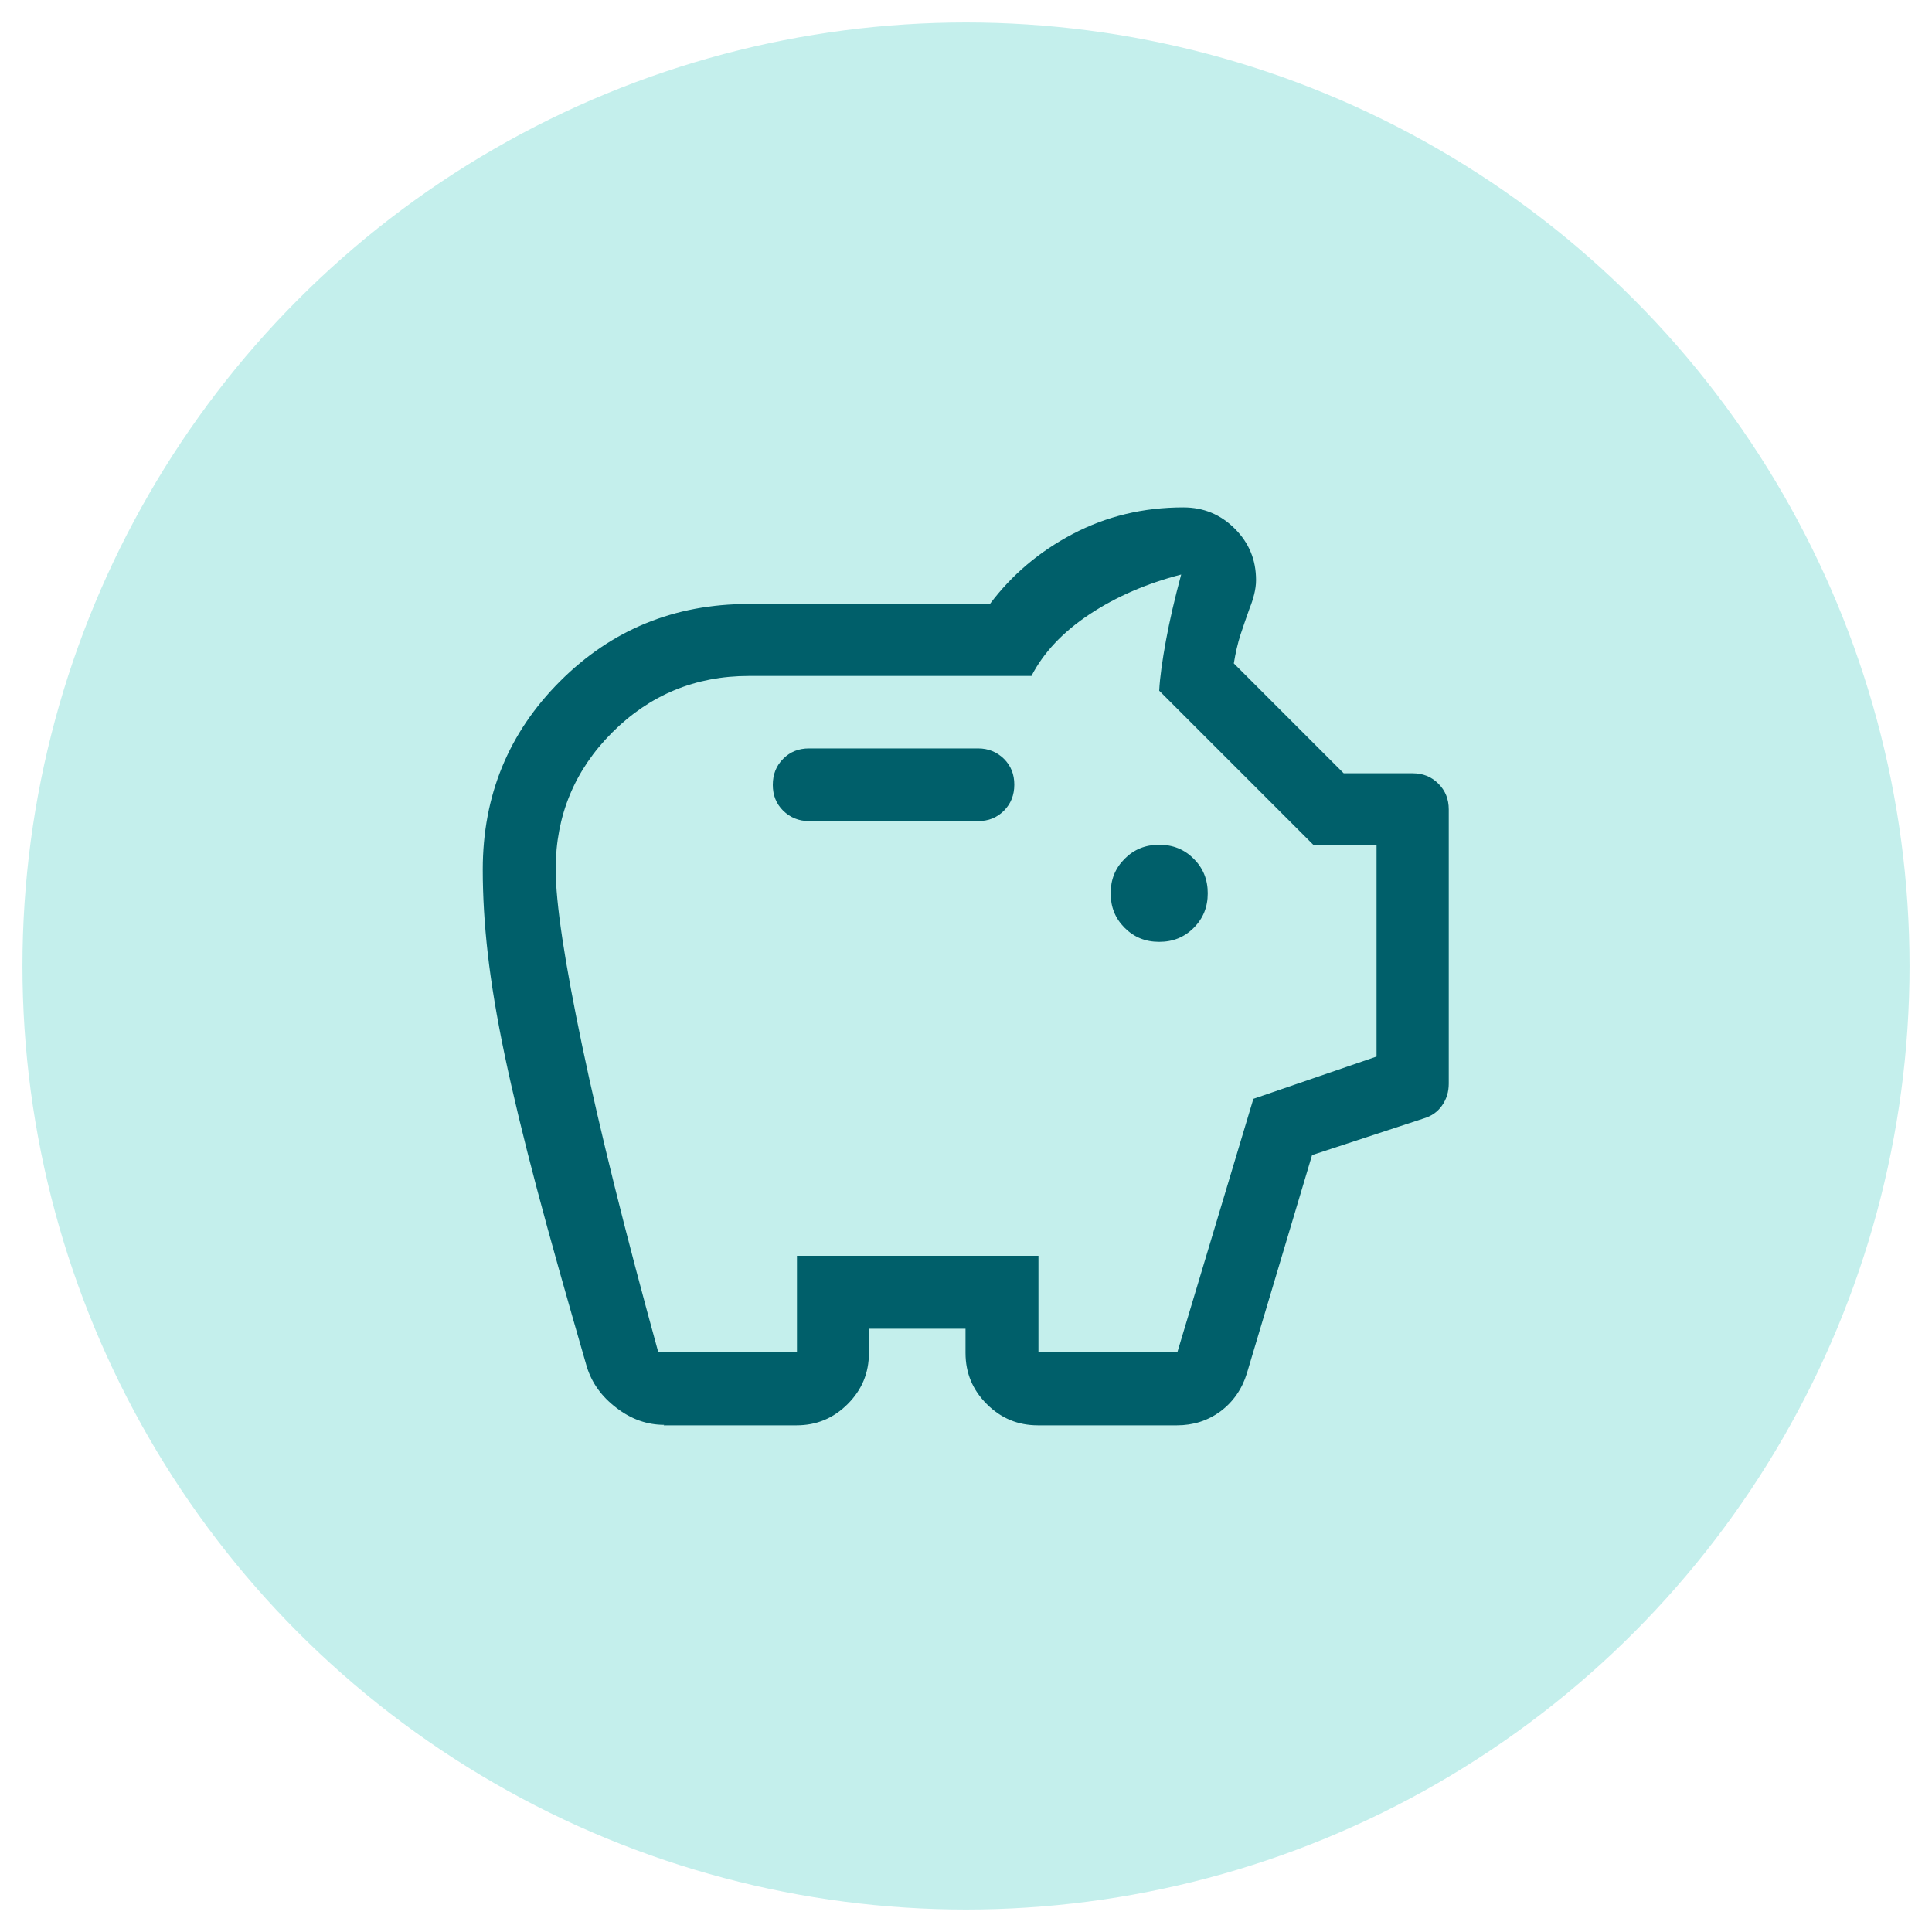
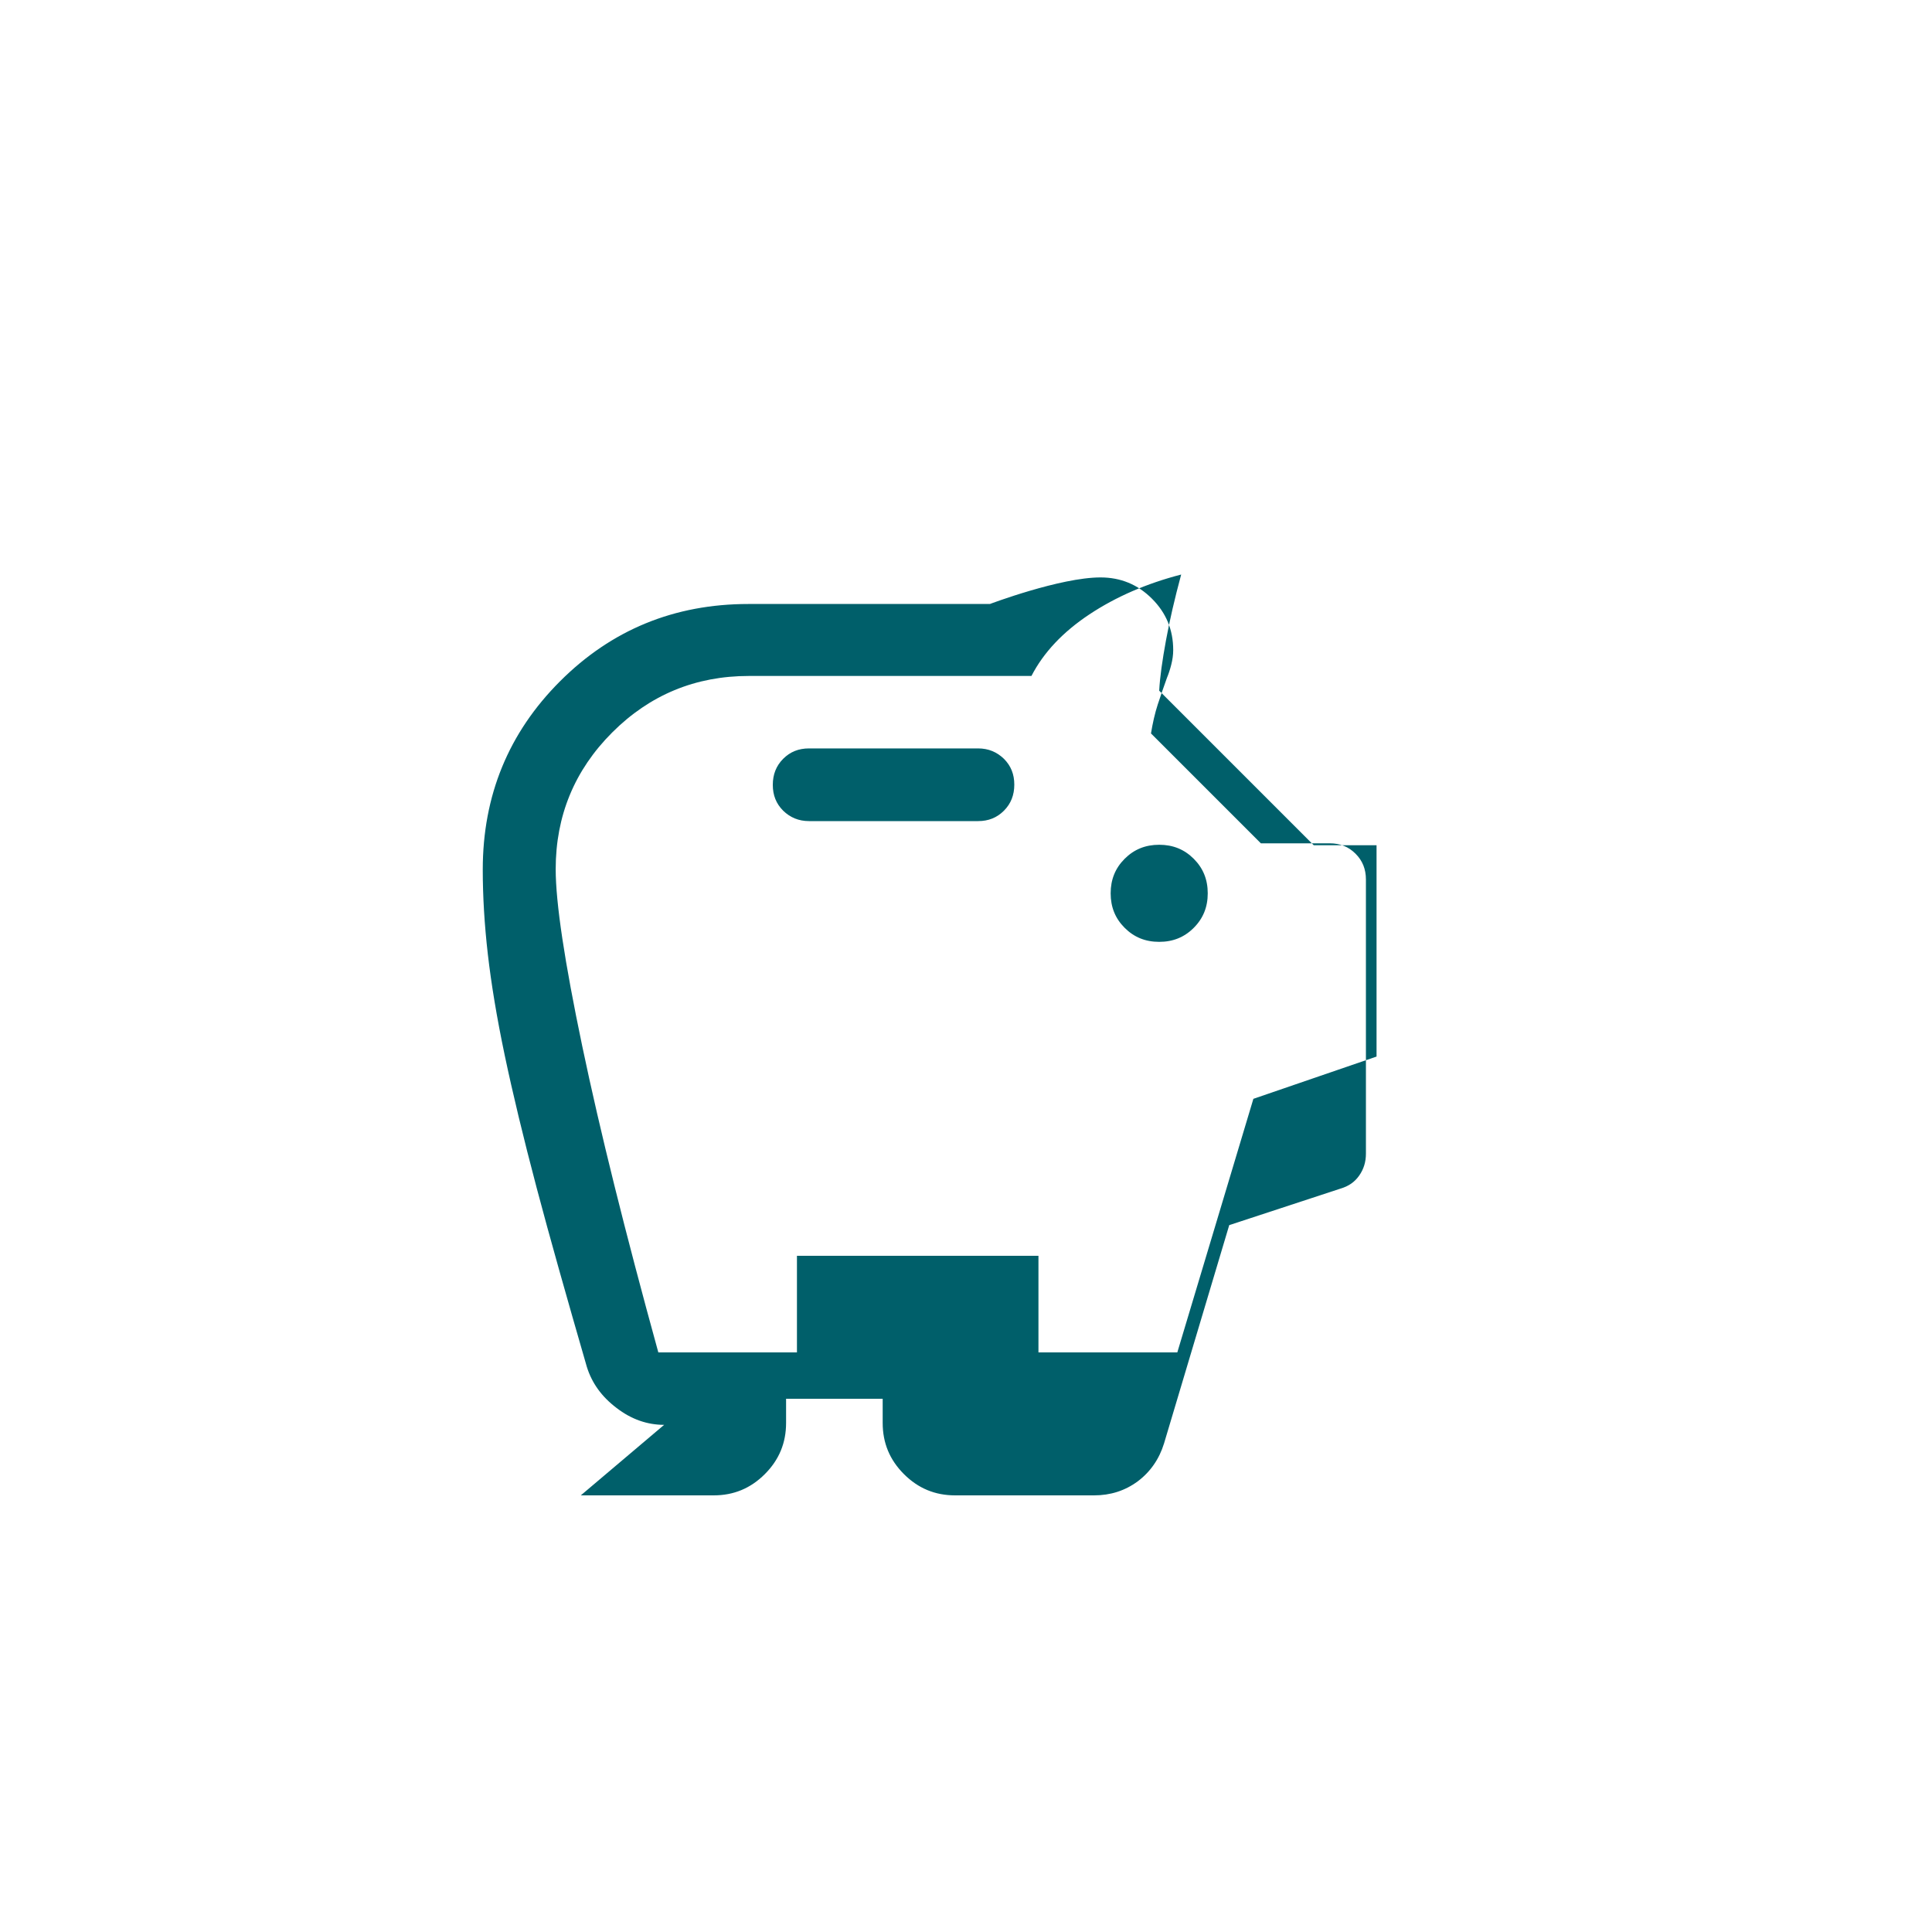
<svg xmlns="http://www.w3.org/2000/svg" id="Ebene_1" viewBox="0 0 80 80">
  <defs>
    <style>
      .cls-1 {
        fill: #c4efec;
      }

      .cls-2 {
        fill: #005f6a;
      }
    </style>
  </defs>
-   <circle class="cls-1" cx="40" cy="40" r="39.07" />
-   <path class="cls-2" d="M27.5,59c-.7,0-1.36-.23-1.97-.7-.62-.47-1.02-1.03-1.23-1.7-.83-2.87-1.53-5.34-2.08-7.42-.55-2.08-.99-3.91-1.32-5.48-.33-1.57-.56-2.97-.7-4.19-.14-1.22-.21-2.39-.21-3.5,0-3.07,1.07-5.67,3.2-7.8,2.13-2.13,4.73-3.2,7.8-3.2h10c.9-1.2,2.04-2.17,3.43-2.9s2.91-1.1,4.58-1.1c.83,0,1.54.29,2.13.88s.88,1.29.88,2.13c0,.2-.03.4-.08.6s-.11.38-.18.55c-.13.37-.26.73-.38,1.1s-.21.77-.28,1.2l4.55,4.55h2.85c.43,0,.78.14,1.07.43.29.29.43.64.43,1.07v11.35c0,.34-.09.64-.28.91s-.44.44-.78.54l-4.6,1.51-2.7,9.04c-.2.65-.57,1.18-1.09,1.57-.53.39-1.13.58-1.81.58h-5.75c-.83,0-1.53-.29-2.12-.88-.59-.59-.88-1.29-.88-2.12v-1h-4v1c0,.83-.29,1.53-.88,2.12-.59.59-1.29.88-2.12.88h-5.5ZM27.25,56h5.75v-4h10v4h5.75l3.15-10.5,5.1-1.75v-8.75h-2.6l-6.4-6.4c.03-.57.13-1.26.28-2.08s.36-1.73.63-2.73c-1.43.37-2.7.92-3.8,1.65s-1.9,1.58-2.4,2.55h-11.7c-2.21,0-4.1.78-5.66,2.34-1.56,1.56-2.34,3.45-2.34,5.66,0,1.4.37,3.84,1.1,7.33s1.78,7.71,3.15,12.68ZM48,39c.57,0,1.04-.19,1.43-.58s.58-.86.58-1.43-.19-1.04-.58-1.43-.86-.58-1.43-.58-1.04.19-1.43.58-.58.86-.58,1.43.19,1.04.58,1.43.86.58,1.43.58ZM40.5,34c.43,0,.78-.14,1.07-.43.29-.29.43-.65.43-1.08s-.14-.78-.43-1.07c-.29-.28-.64-.43-1.07-.43h-7c-.43,0-.78.14-1.07.43-.29.29-.43.65-.43,1.08s.14.78.43,1.07c.29.28.64.43,1.07.43h7Z" />
+   <path class="cls-2" d="M27.5,59c-.7,0-1.36-.23-1.97-.7-.62-.47-1.02-1.03-1.23-1.7-.83-2.87-1.53-5.34-2.08-7.42-.55-2.08-.99-3.91-1.32-5.48-.33-1.57-.56-2.97-.7-4.19-.14-1.22-.21-2.39-.21-3.5,0-3.07,1.07-5.67,3.2-7.8,2.13-2.13,4.73-3.2,7.8-3.2h10s2.91-1.1,4.58-1.1c.83,0,1.54.29,2.13.88s.88,1.29.88,2.13c0,.2-.03.4-.08.6s-.11.38-.18.55c-.13.37-.26.73-.38,1.1s-.21.77-.28,1.2l4.55,4.55h2.85c.43,0,.78.14,1.07.43.29.29.43.64.43,1.07v11.35c0,.34-.09.64-.28.91s-.44.44-.78.54l-4.6,1.51-2.7,9.04c-.2.65-.57,1.18-1.09,1.57-.53.39-1.13.58-1.81.58h-5.75c-.83,0-1.53-.29-2.12-.88-.59-.59-.88-1.29-.88-2.12v-1h-4v1c0,.83-.29,1.53-.88,2.12-.59.59-1.29.88-2.12.88h-5.5ZM27.25,56h5.75v-4h10v4h5.75l3.15-10.5,5.1-1.75v-8.75h-2.6l-6.4-6.4c.03-.57.13-1.26.28-2.08s.36-1.73.63-2.73c-1.43.37-2.7.92-3.8,1.65s-1.9,1.58-2.4,2.55h-11.7c-2.21,0-4.1.78-5.66,2.34-1.56,1.56-2.34,3.45-2.34,5.66,0,1.4.37,3.84,1.1,7.33s1.78,7.71,3.15,12.68ZM48,39c.57,0,1.04-.19,1.43-.58s.58-.86.58-1.43-.19-1.04-.58-1.43-.86-.58-1.43-.58-1.04.19-1.43.58-.58.86-.58,1.43.19,1.04.58,1.43.86.58,1.43.58ZM40.5,34c.43,0,.78-.14,1.07-.43.29-.29.43-.65.43-1.08s-.14-.78-.43-1.07c-.29-.28-.64-.43-1.07-.43h-7c-.43,0-.78.14-1.07.43-.29.29-.43.65-.43,1.08s.14.78.43,1.07c.29.28.64.43,1.07.43h7Z" />
</svg>